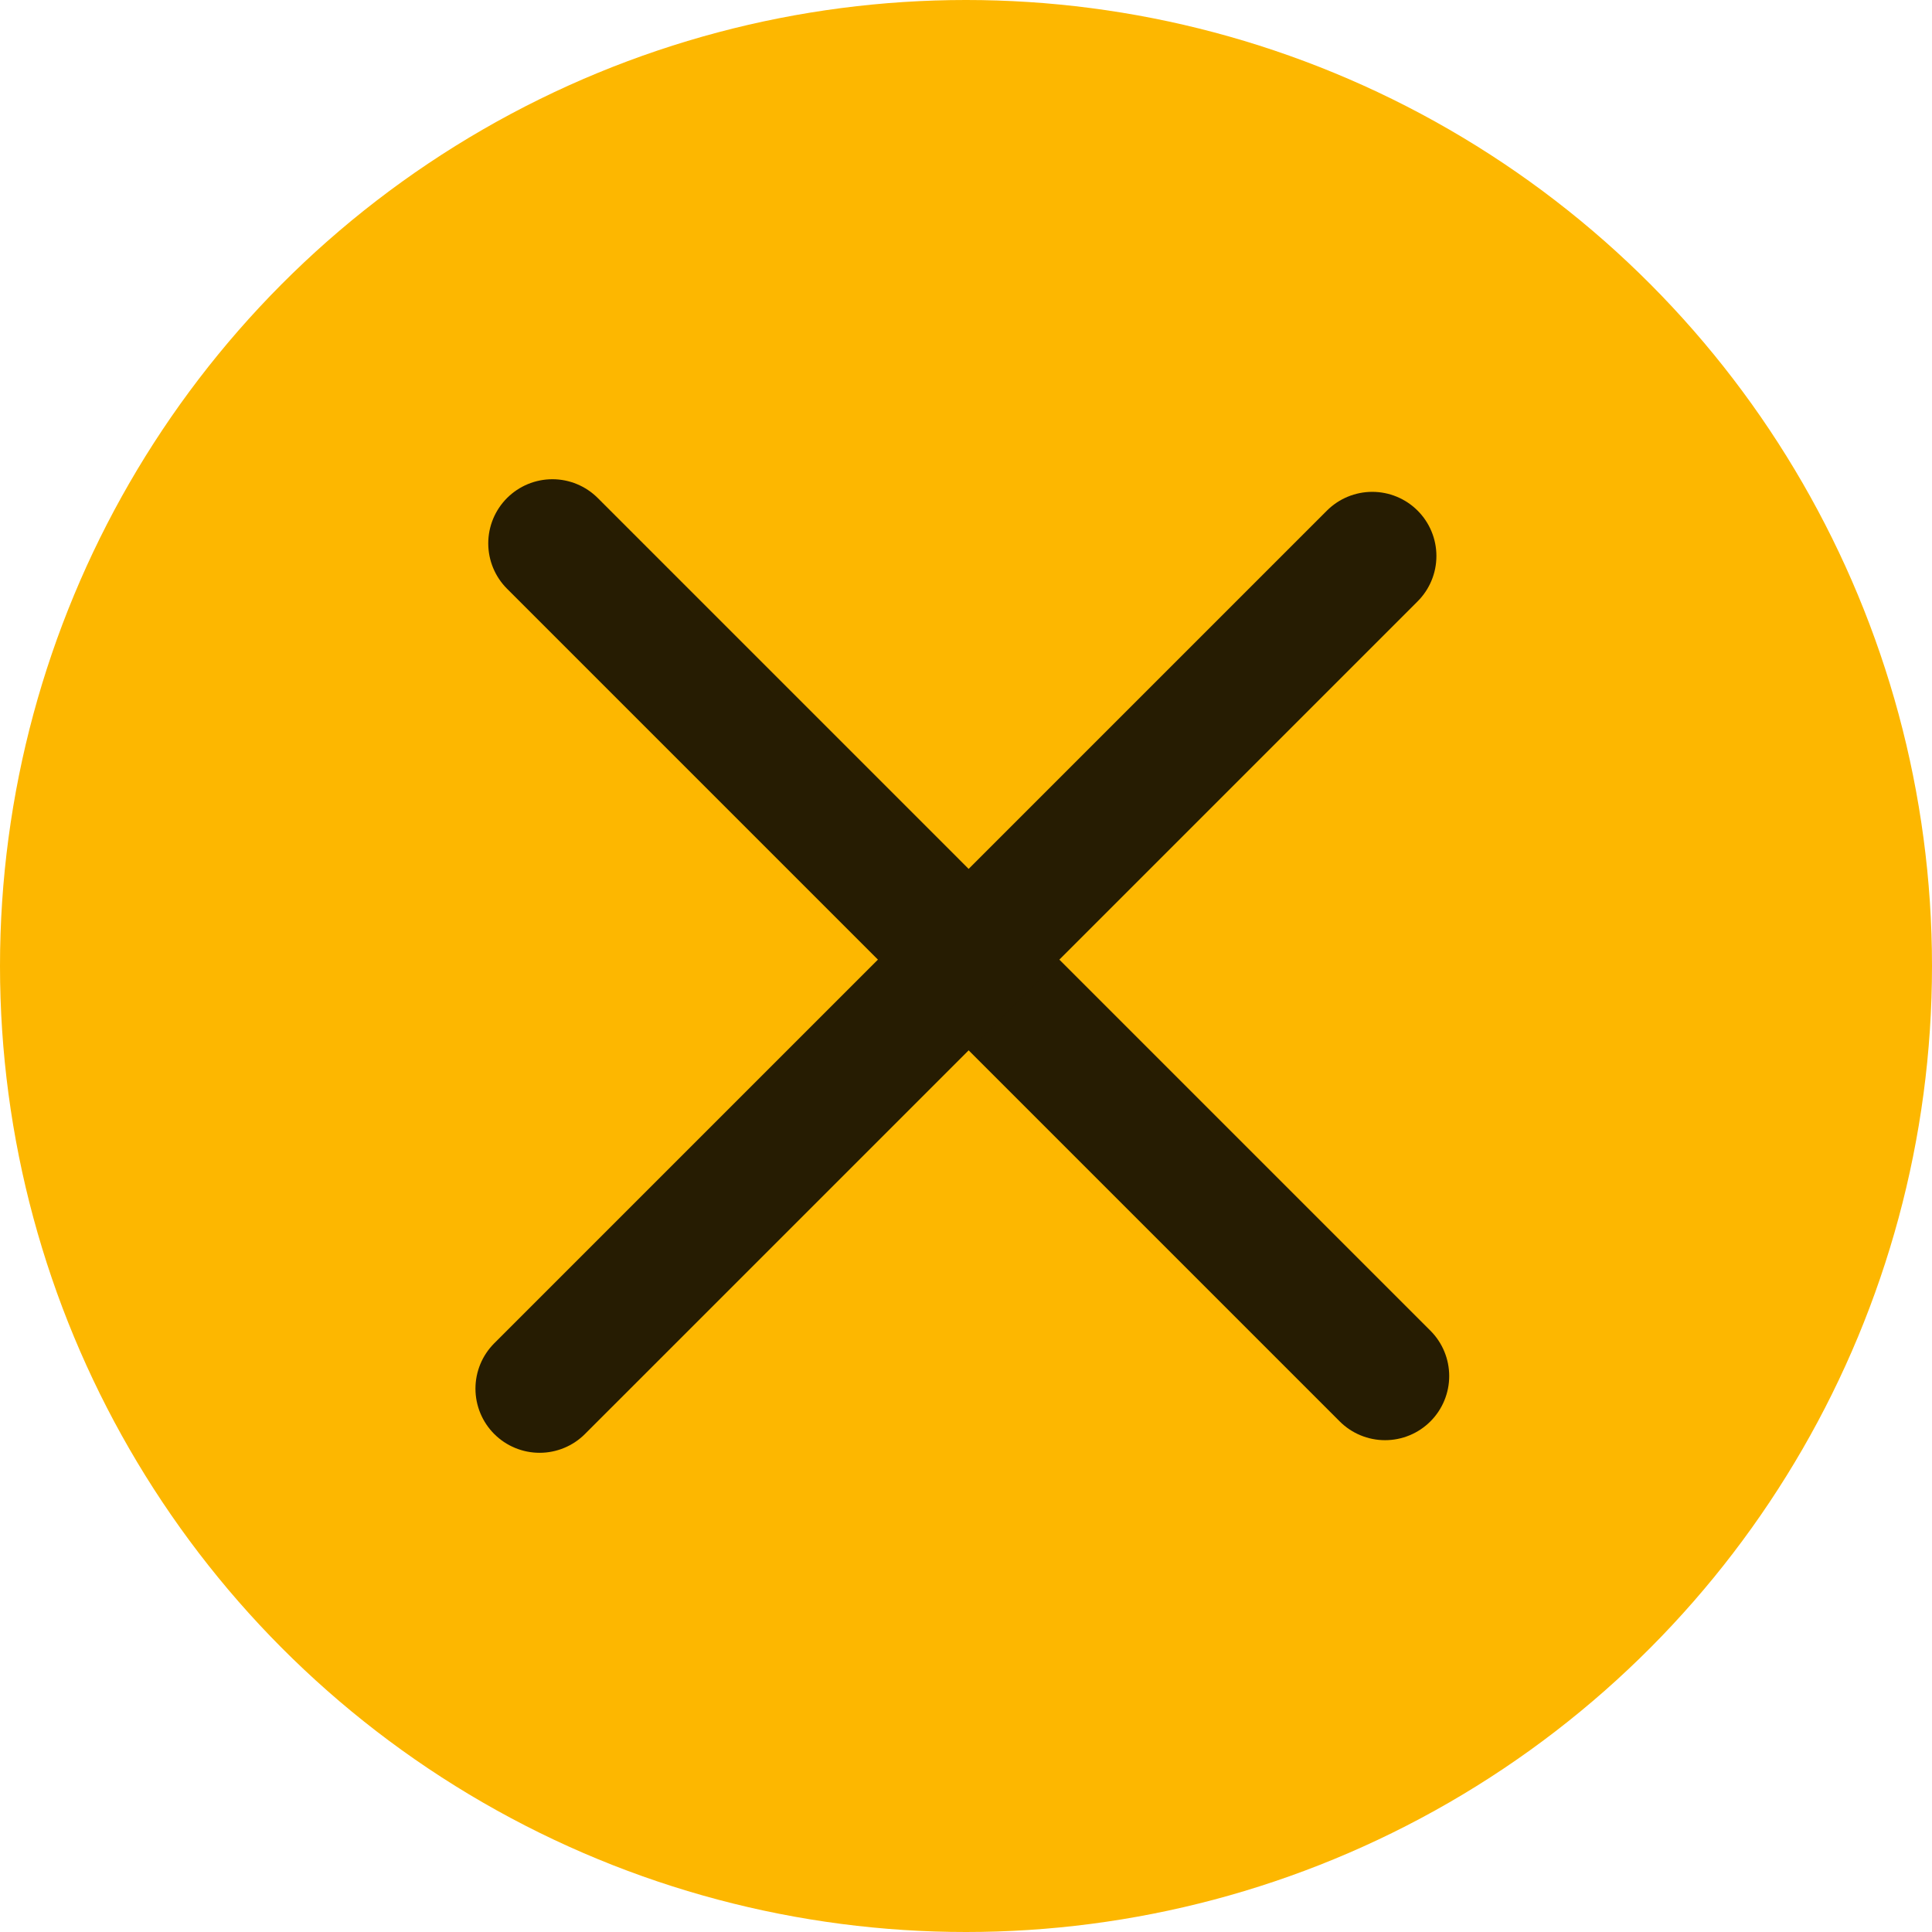
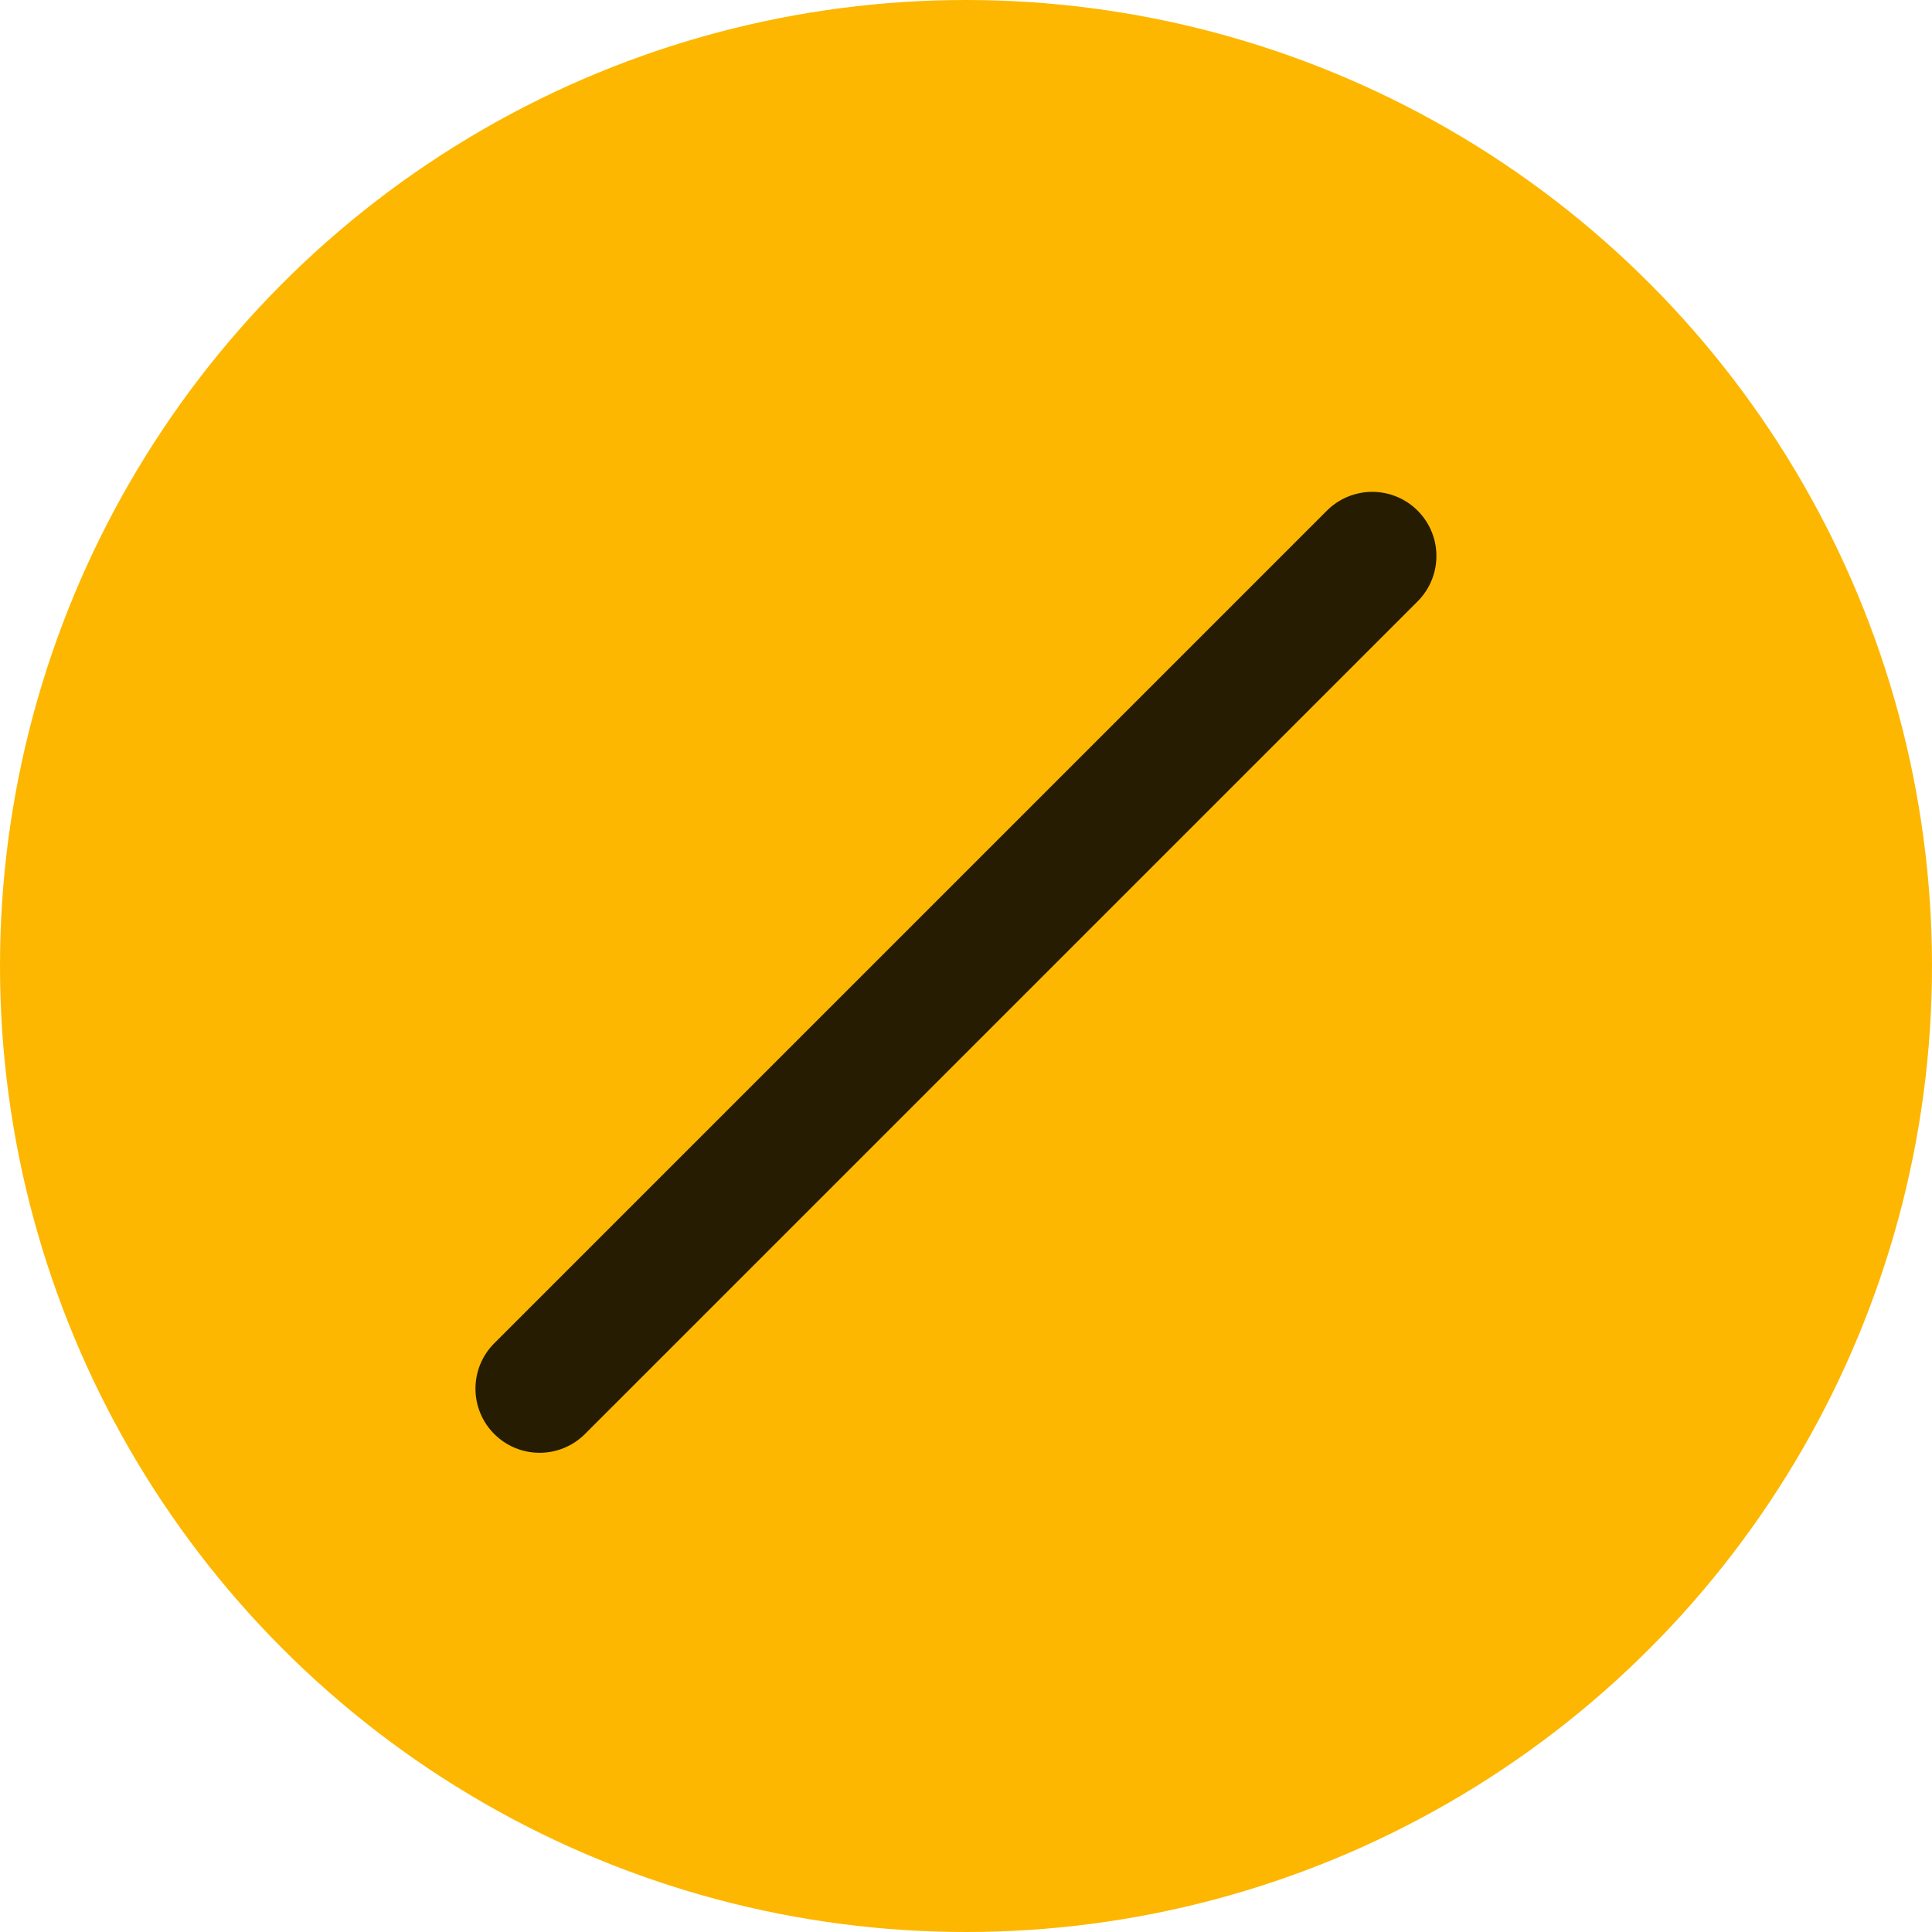
<svg xmlns="http://www.w3.org/2000/svg" width="512" height="512" viewBox="0 0 512 512" fill="none">
  <circle cx="256" cy="256" r="256" fill="#FDB700" />
-   <path d="M146.391 144L367.054 364.663" stroke="#261C02" stroke-width="34" stroke-linecap="round" />
  <path d="M143 368.006L363.663 147.343" stroke="#261C02" stroke-width="34" stroke-linecap="round" />
</svg>